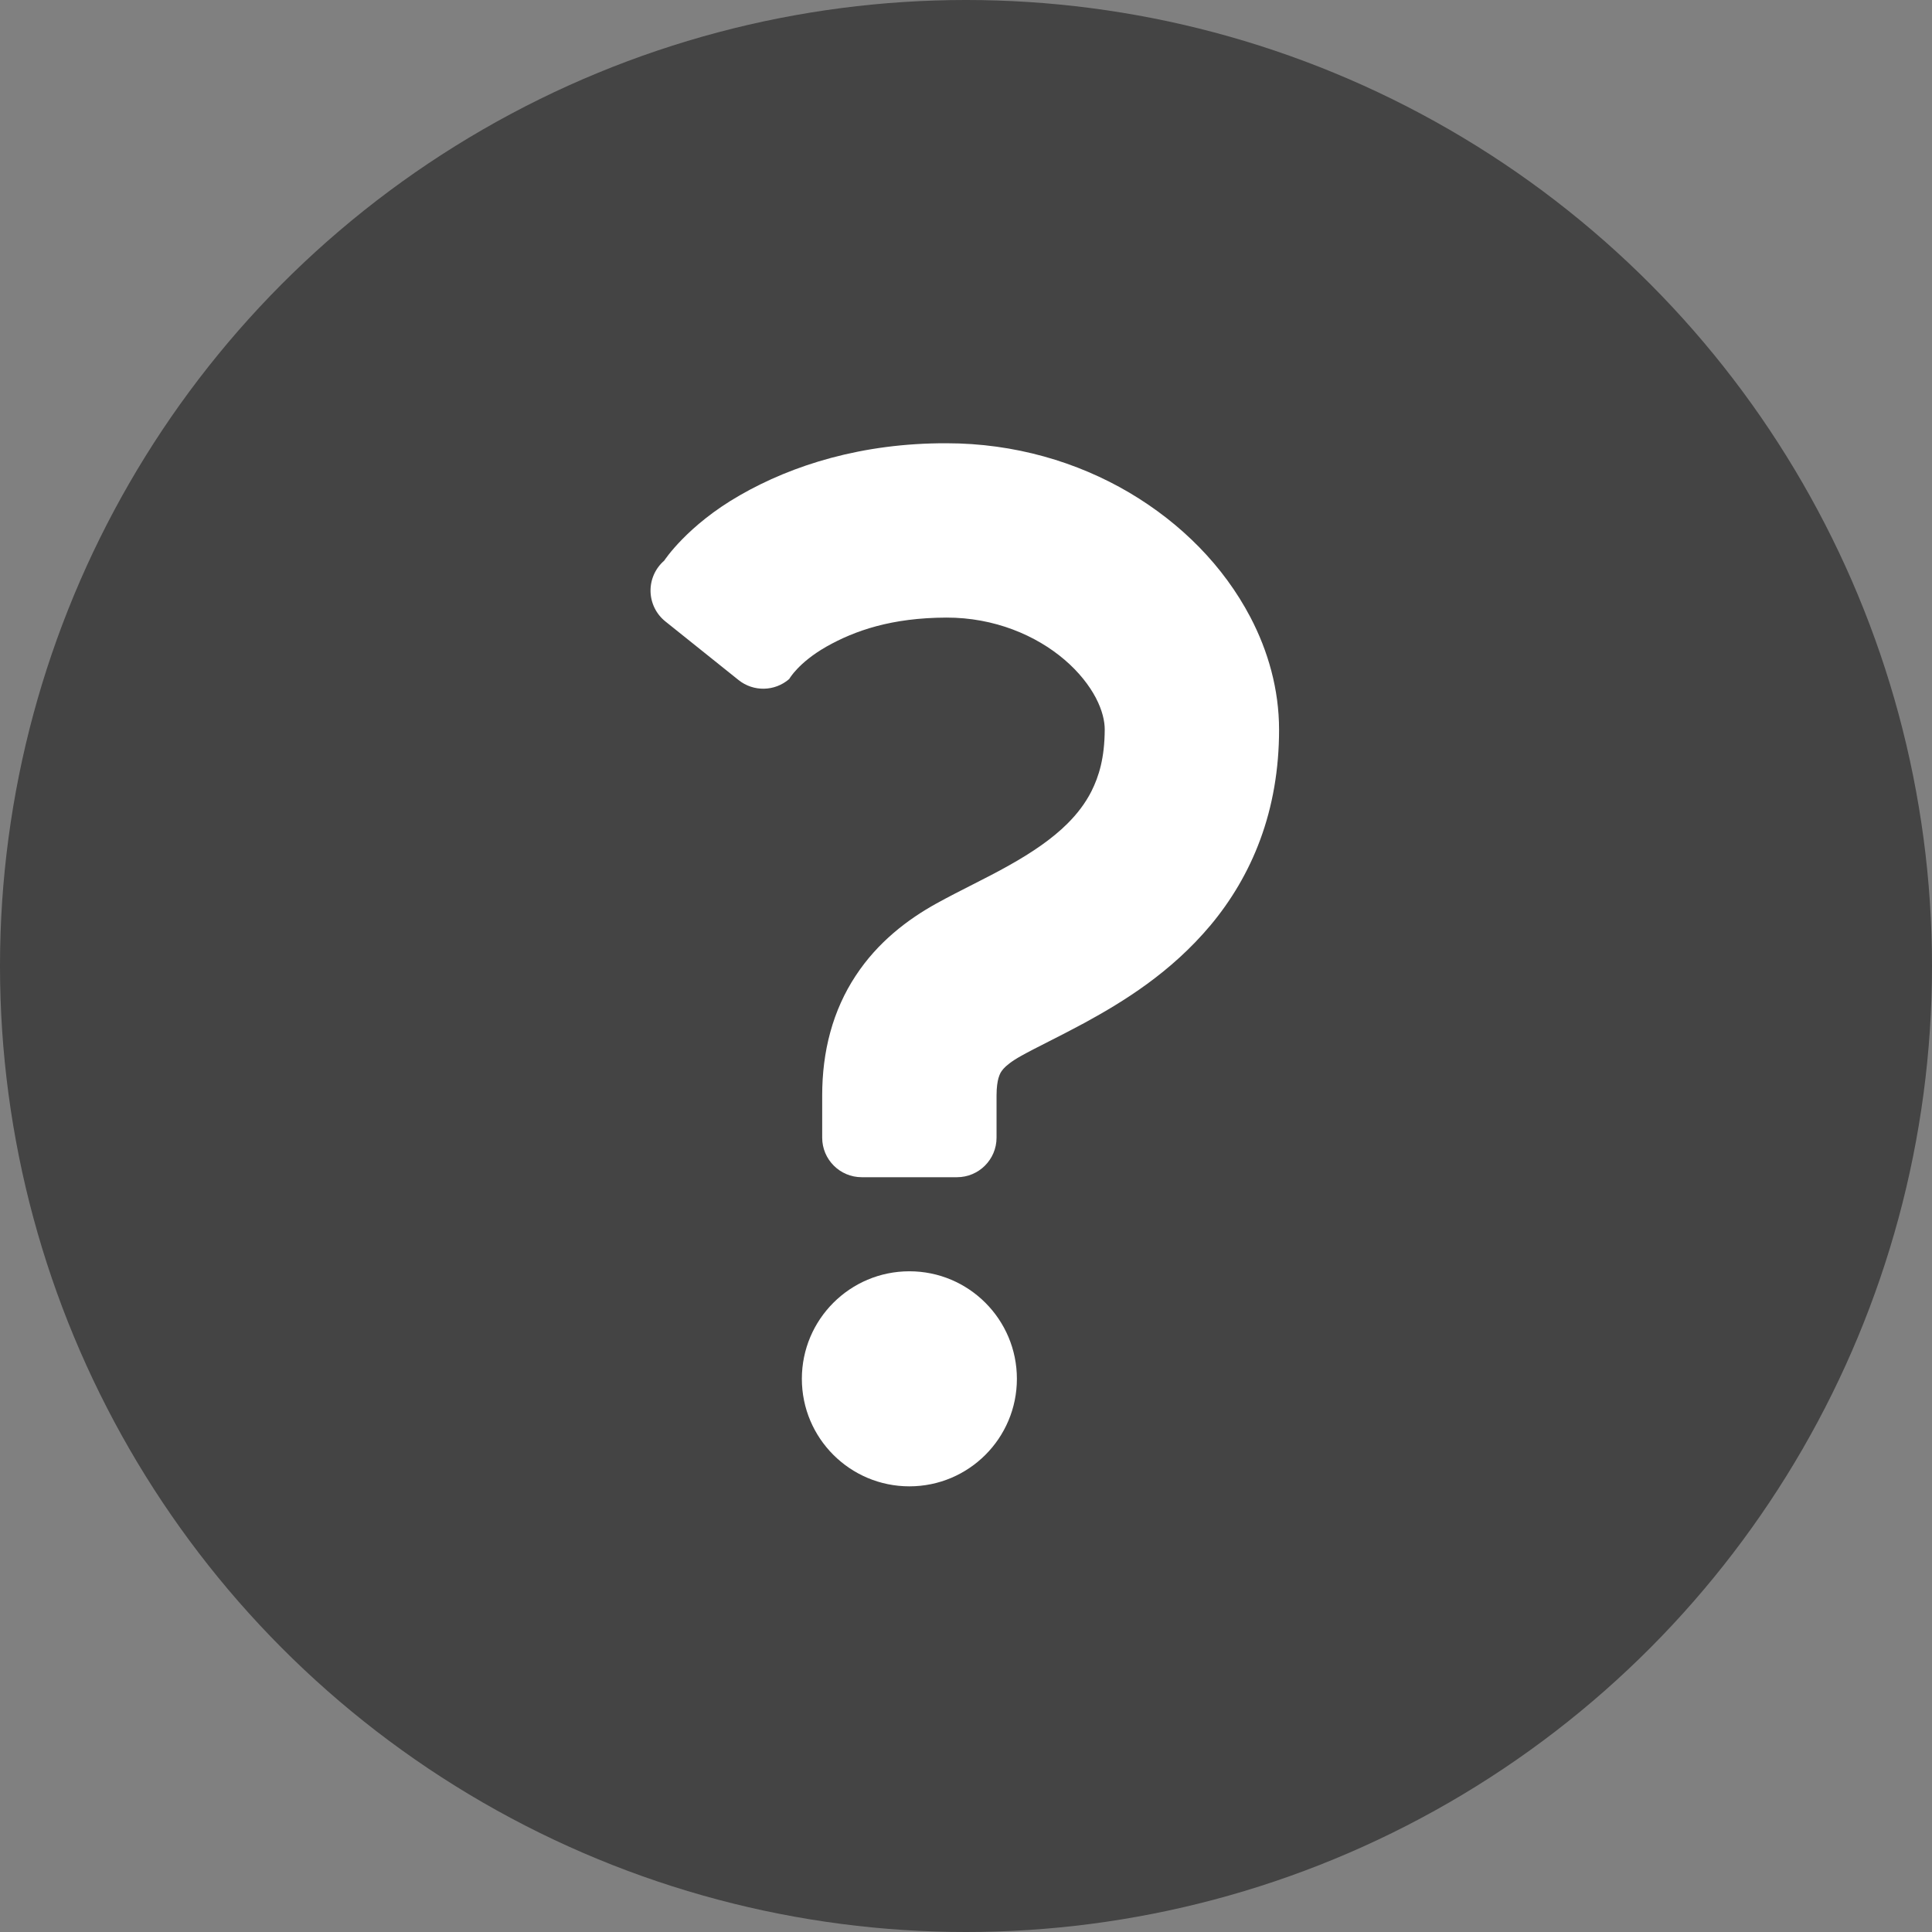
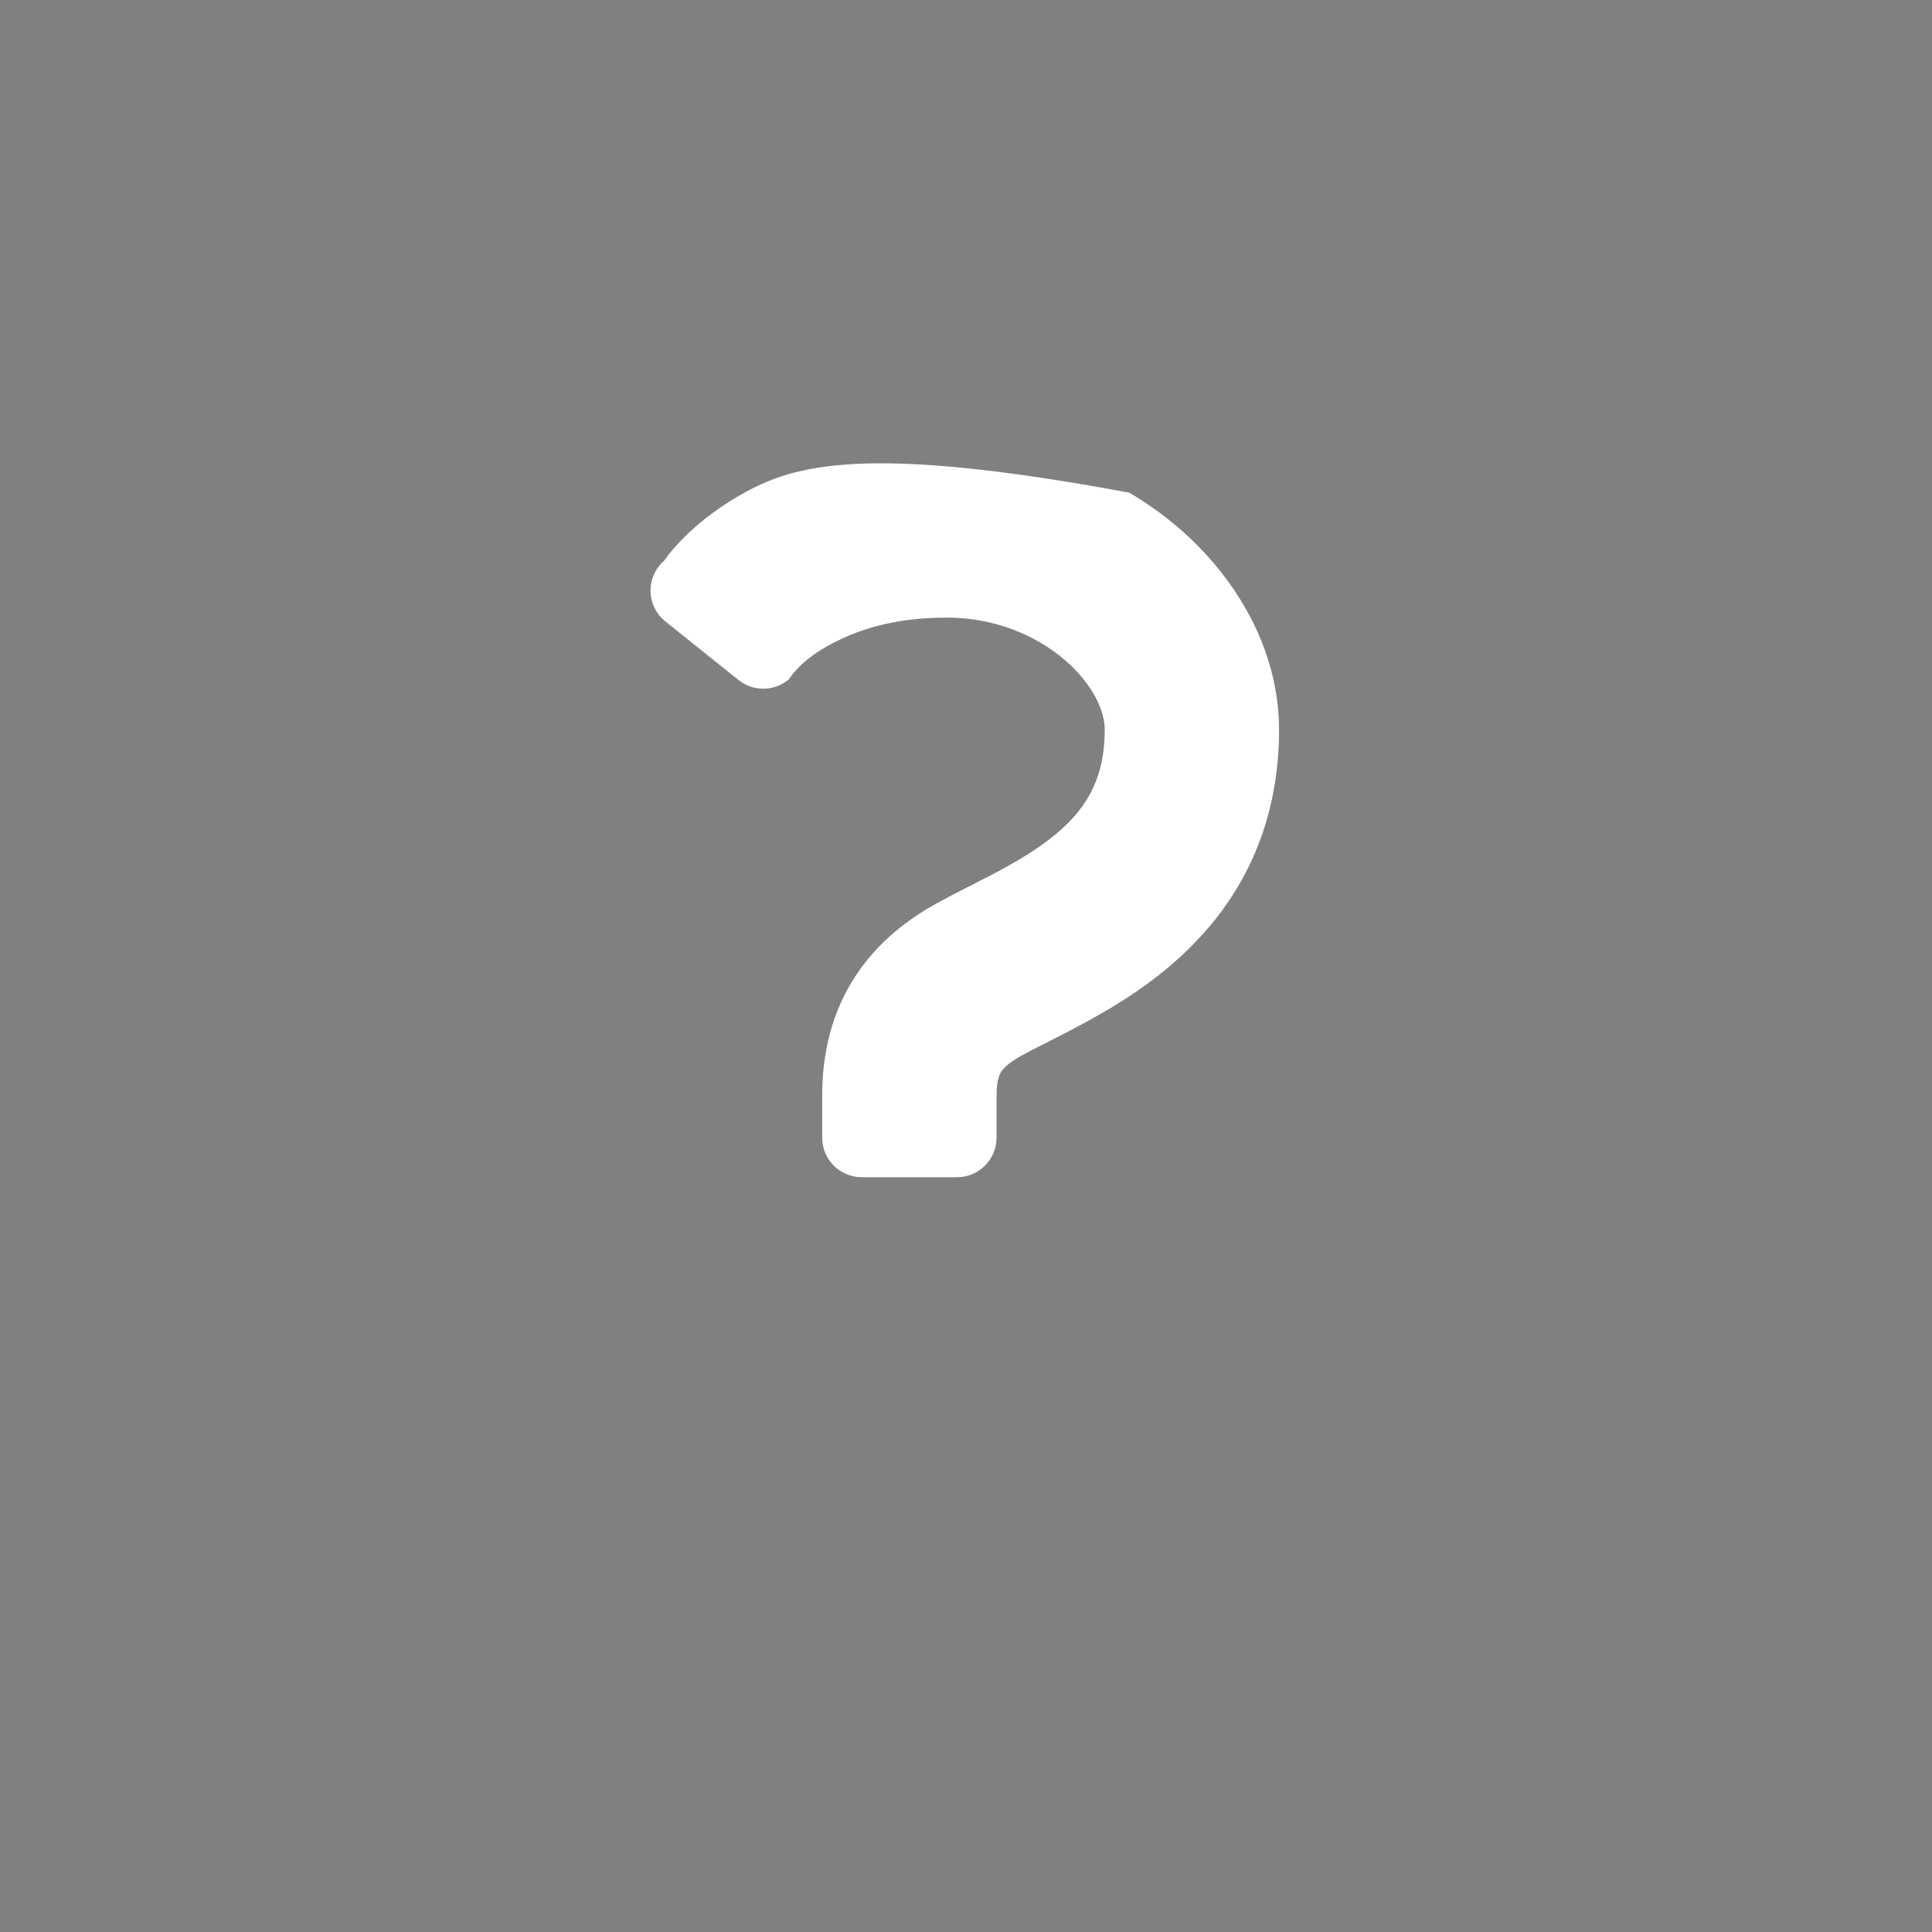
<svg xmlns="http://www.w3.org/2000/svg" width="802" height="802" viewBox="0 0 802 802" fill="none">
  <rect x="0" y="0" width="802" height="802" fill="#808080" stroke="none" />
-   <circle cx="401" cy="401" r="401" fill="black" fill-opacity="0.47" />
-   <path d="M519.015 256.134C507.876 234.96 490.435 217.318 468.829 204.521C447.234 191.78 421.165 184.001 392.872 184.001C357.997 183.915 329.021 193.001 307.152 205.584C285.196 218.122 275.729 232.721 275.729 232.721C272.039 235.923 269.958 240.581 270.045 245.454C270.145 250.334 272.392 254.914 276.196 257.957L306.585 282.296C312.779 287.255 321.643 287.069 327.622 281.858C327.622 281.858 331.354 275.111 343.053 268.428C354.817 261.789 370.069 256.442 392.872 256.37C412.76 256.327 430.101 263.749 441.936 273.891C447.815 278.915 452.207 284.541 454.899 289.688C457.612 294.878 458.602 299.414 458.589 302.859C458.531 314.501 456.27 322.116 453.005 328.604C450.514 333.449 447.263 337.749 443.078 341.919C436.833 348.164 428.364 353.934 418.862 359.238C409.352 364.607 399.102 369.329 388.745 375.036C376.923 381.582 364.414 390.984 355.169 405.096C350.561 412.072 346.958 420.053 344.669 428.472C342.35 436.898 341.303 445.734 341.303 454.748C341.303 464.366 341.303 472.261 341.303 472.261C341.303 481.326 348.652 488.676 357.718 488.676H397.265C406.33 488.676 413.68 481.326 413.68 472.261C413.68 472.261 413.68 464.366 413.68 454.748C413.68 451.275 414.075 449.036 414.456 447.614C415.11 445.49 415.476 444.959 416.545 443.666C417.636 442.438 419.839 440.559 423.901 438.312C429.837 434.975 439.375 430.468 450.177 424.632C466.347 415.789 486.007 403.789 502.587 383.986C510.834 374.103 518.125 362.202 523.157 348.494C528.232 334.785 530.973 319.375 530.959 302.859C530.944 286.128 526.407 270.237 519.015 256.134Z" fill="white" />
-   <path d="M377.504 527.728C352.851 527.728 332.862 547.723 332.862 572.371C332.862 597.011 352.851 617 377.504 617C402.145 617 422.126 597.011 422.126 572.371C422.126 547.723 402.145 527.728 377.504 527.728Z" fill="white" />
+   <path d="M519.015 256.134C507.876 234.96 490.435 217.318 468.829 204.521C357.997 183.915 329.021 193.001 307.152 205.584C285.196 218.122 275.729 232.721 275.729 232.721C272.039 235.923 269.958 240.581 270.045 245.454C270.145 250.334 272.392 254.914 276.196 257.957L306.585 282.296C312.779 287.255 321.643 287.069 327.622 281.858C327.622 281.858 331.354 275.111 343.053 268.428C354.817 261.789 370.069 256.442 392.872 256.37C412.76 256.327 430.101 263.749 441.936 273.891C447.815 278.915 452.207 284.541 454.899 289.688C457.612 294.878 458.602 299.414 458.589 302.859C458.531 314.501 456.27 322.116 453.005 328.604C450.514 333.449 447.263 337.749 443.078 341.919C436.833 348.164 428.364 353.934 418.862 359.238C409.352 364.607 399.102 369.329 388.745 375.036C376.923 381.582 364.414 390.984 355.169 405.096C350.561 412.072 346.958 420.053 344.669 428.472C342.35 436.898 341.303 445.734 341.303 454.748C341.303 464.366 341.303 472.261 341.303 472.261C341.303 481.326 348.652 488.676 357.718 488.676H397.265C406.33 488.676 413.68 481.326 413.68 472.261C413.68 472.261 413.68 464.366 413.68 454.748C413.68 451.275 414.075 449.036 414.456 447.614C415.11 445.49 415.476 444.959 416.545 443.666C417.636 442.438 419.839 440.559 423.901 438.312C429.837 434.975 439.375 430.468 450.177 424.632C466.347 415.789 486.007 403.789 502.587 383.986C510.834 374.103 518.125 362.202 523.157 348.494C528.232 334.785 530.973 319.375 530.959 302.859C530.944 286.128 526.407 270.237 519.015 256.134Z" fill="white" />
</svg>